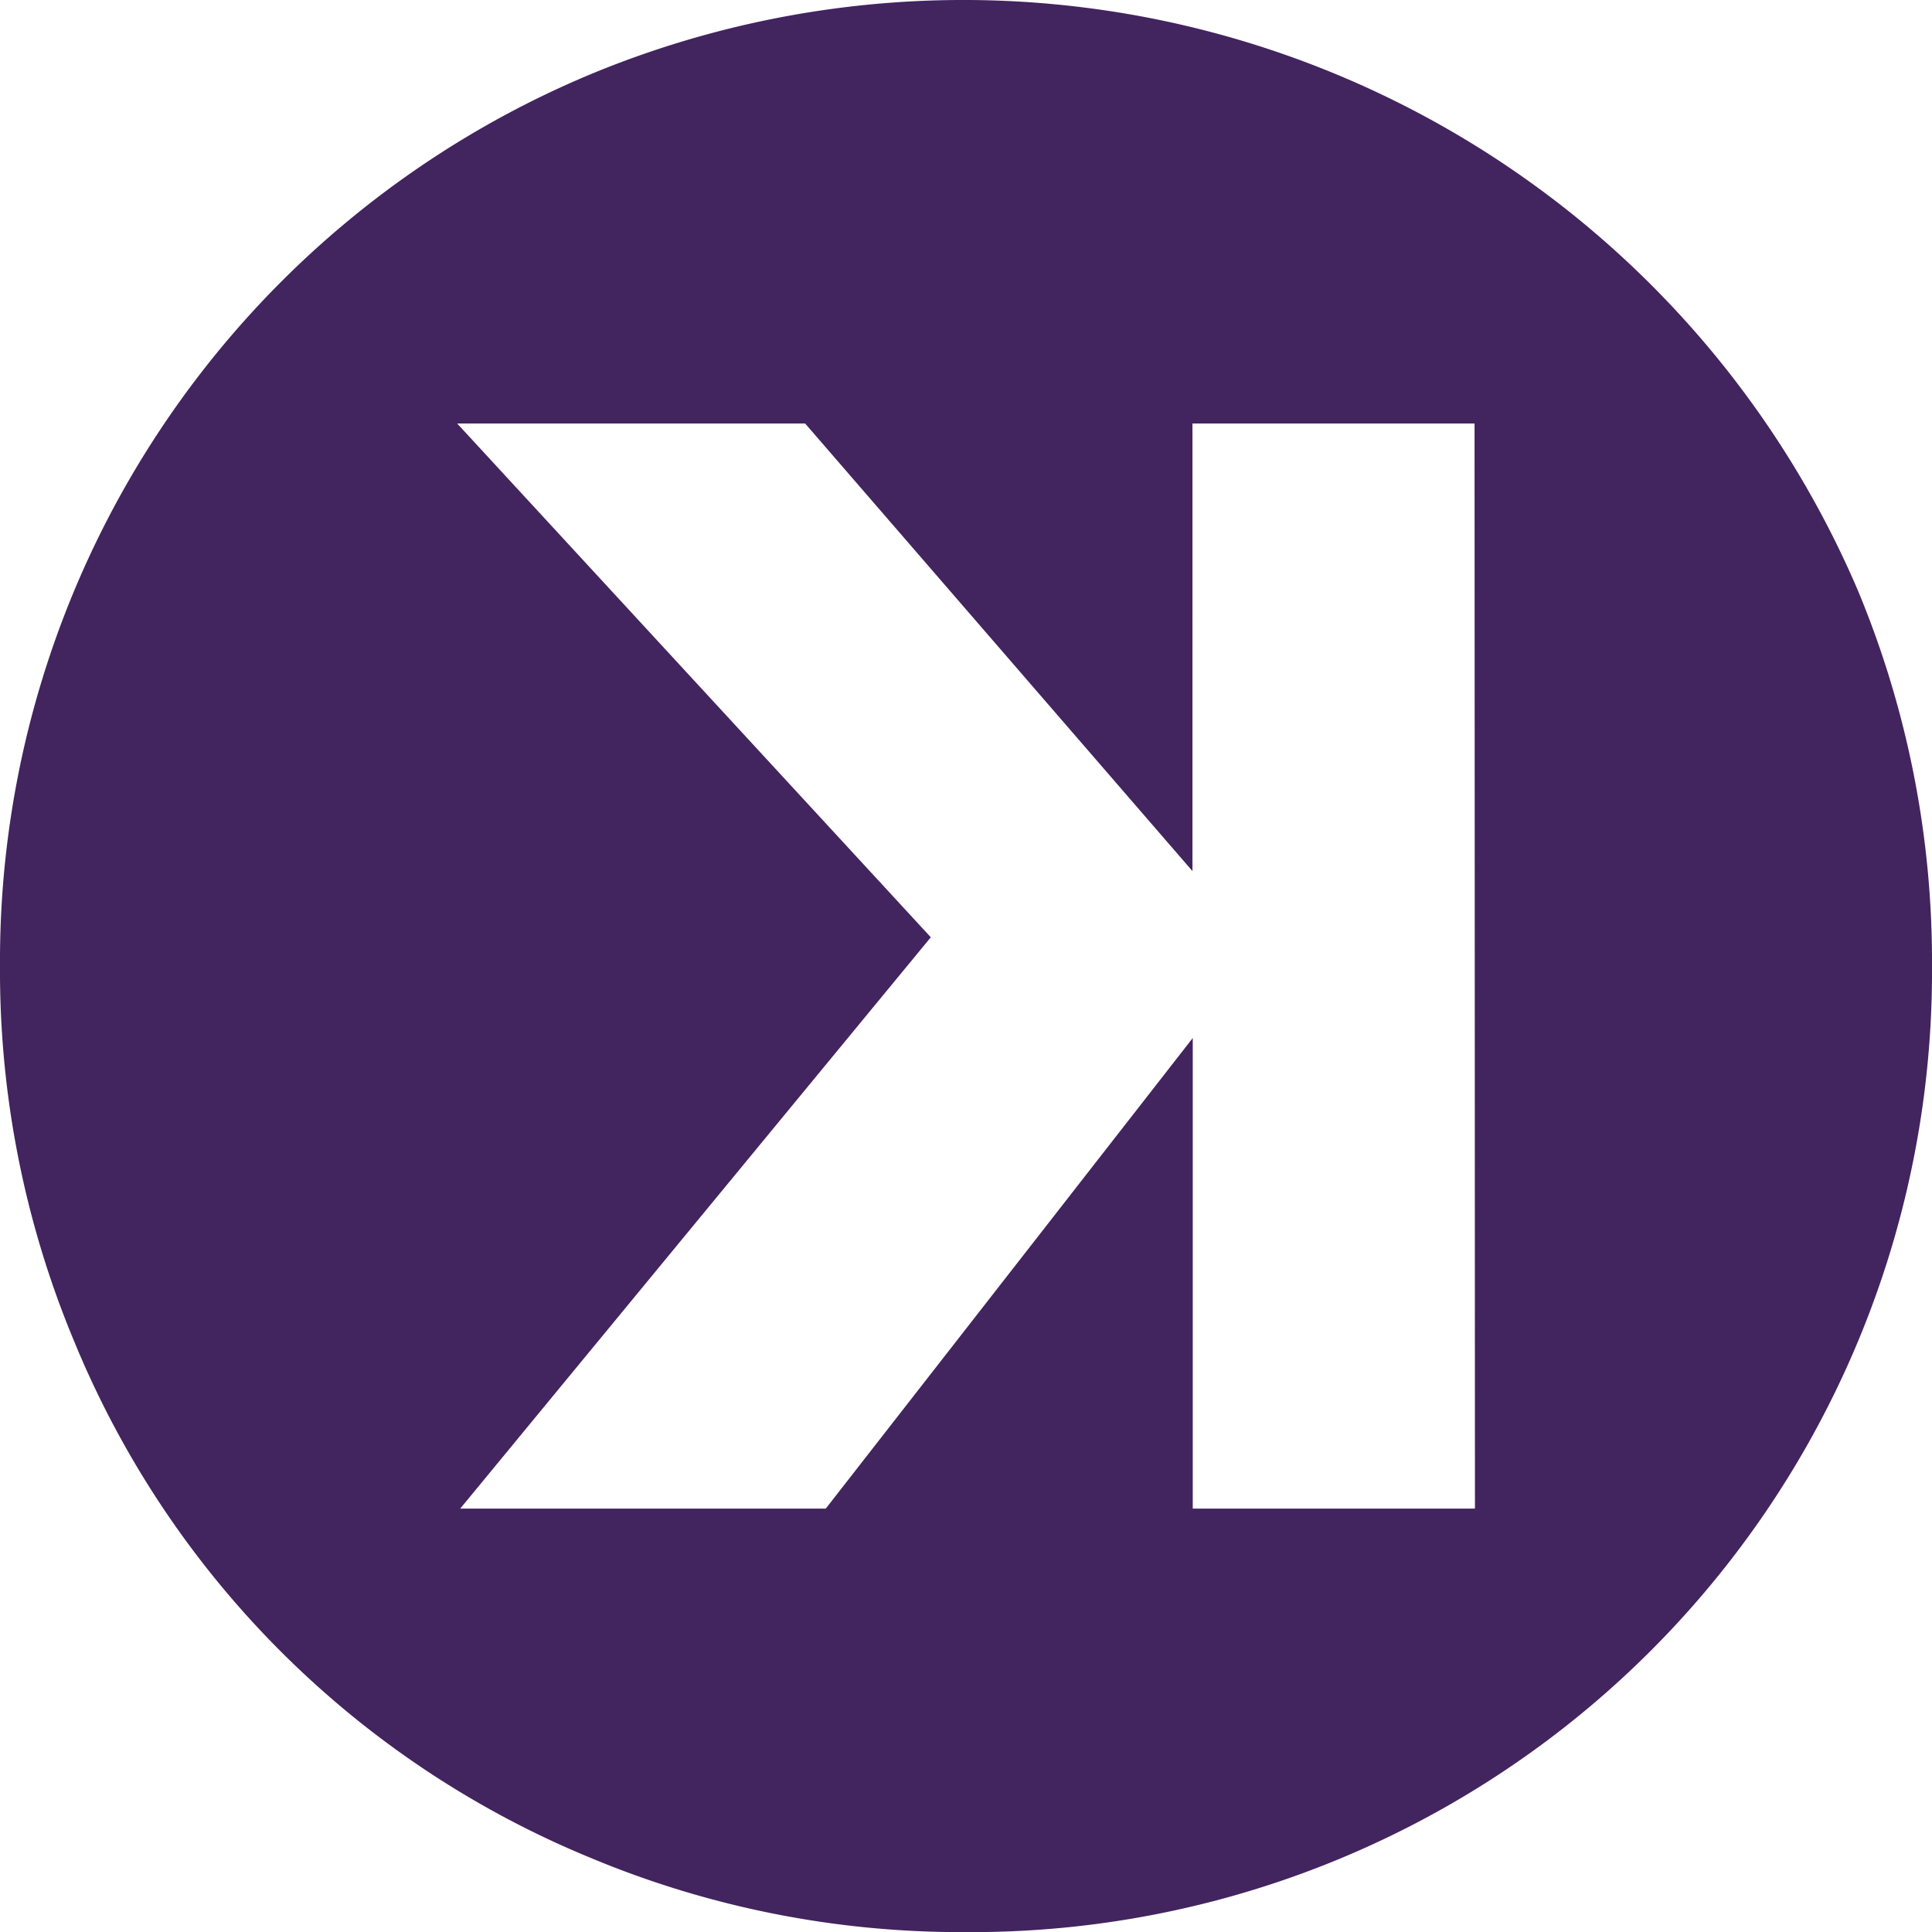
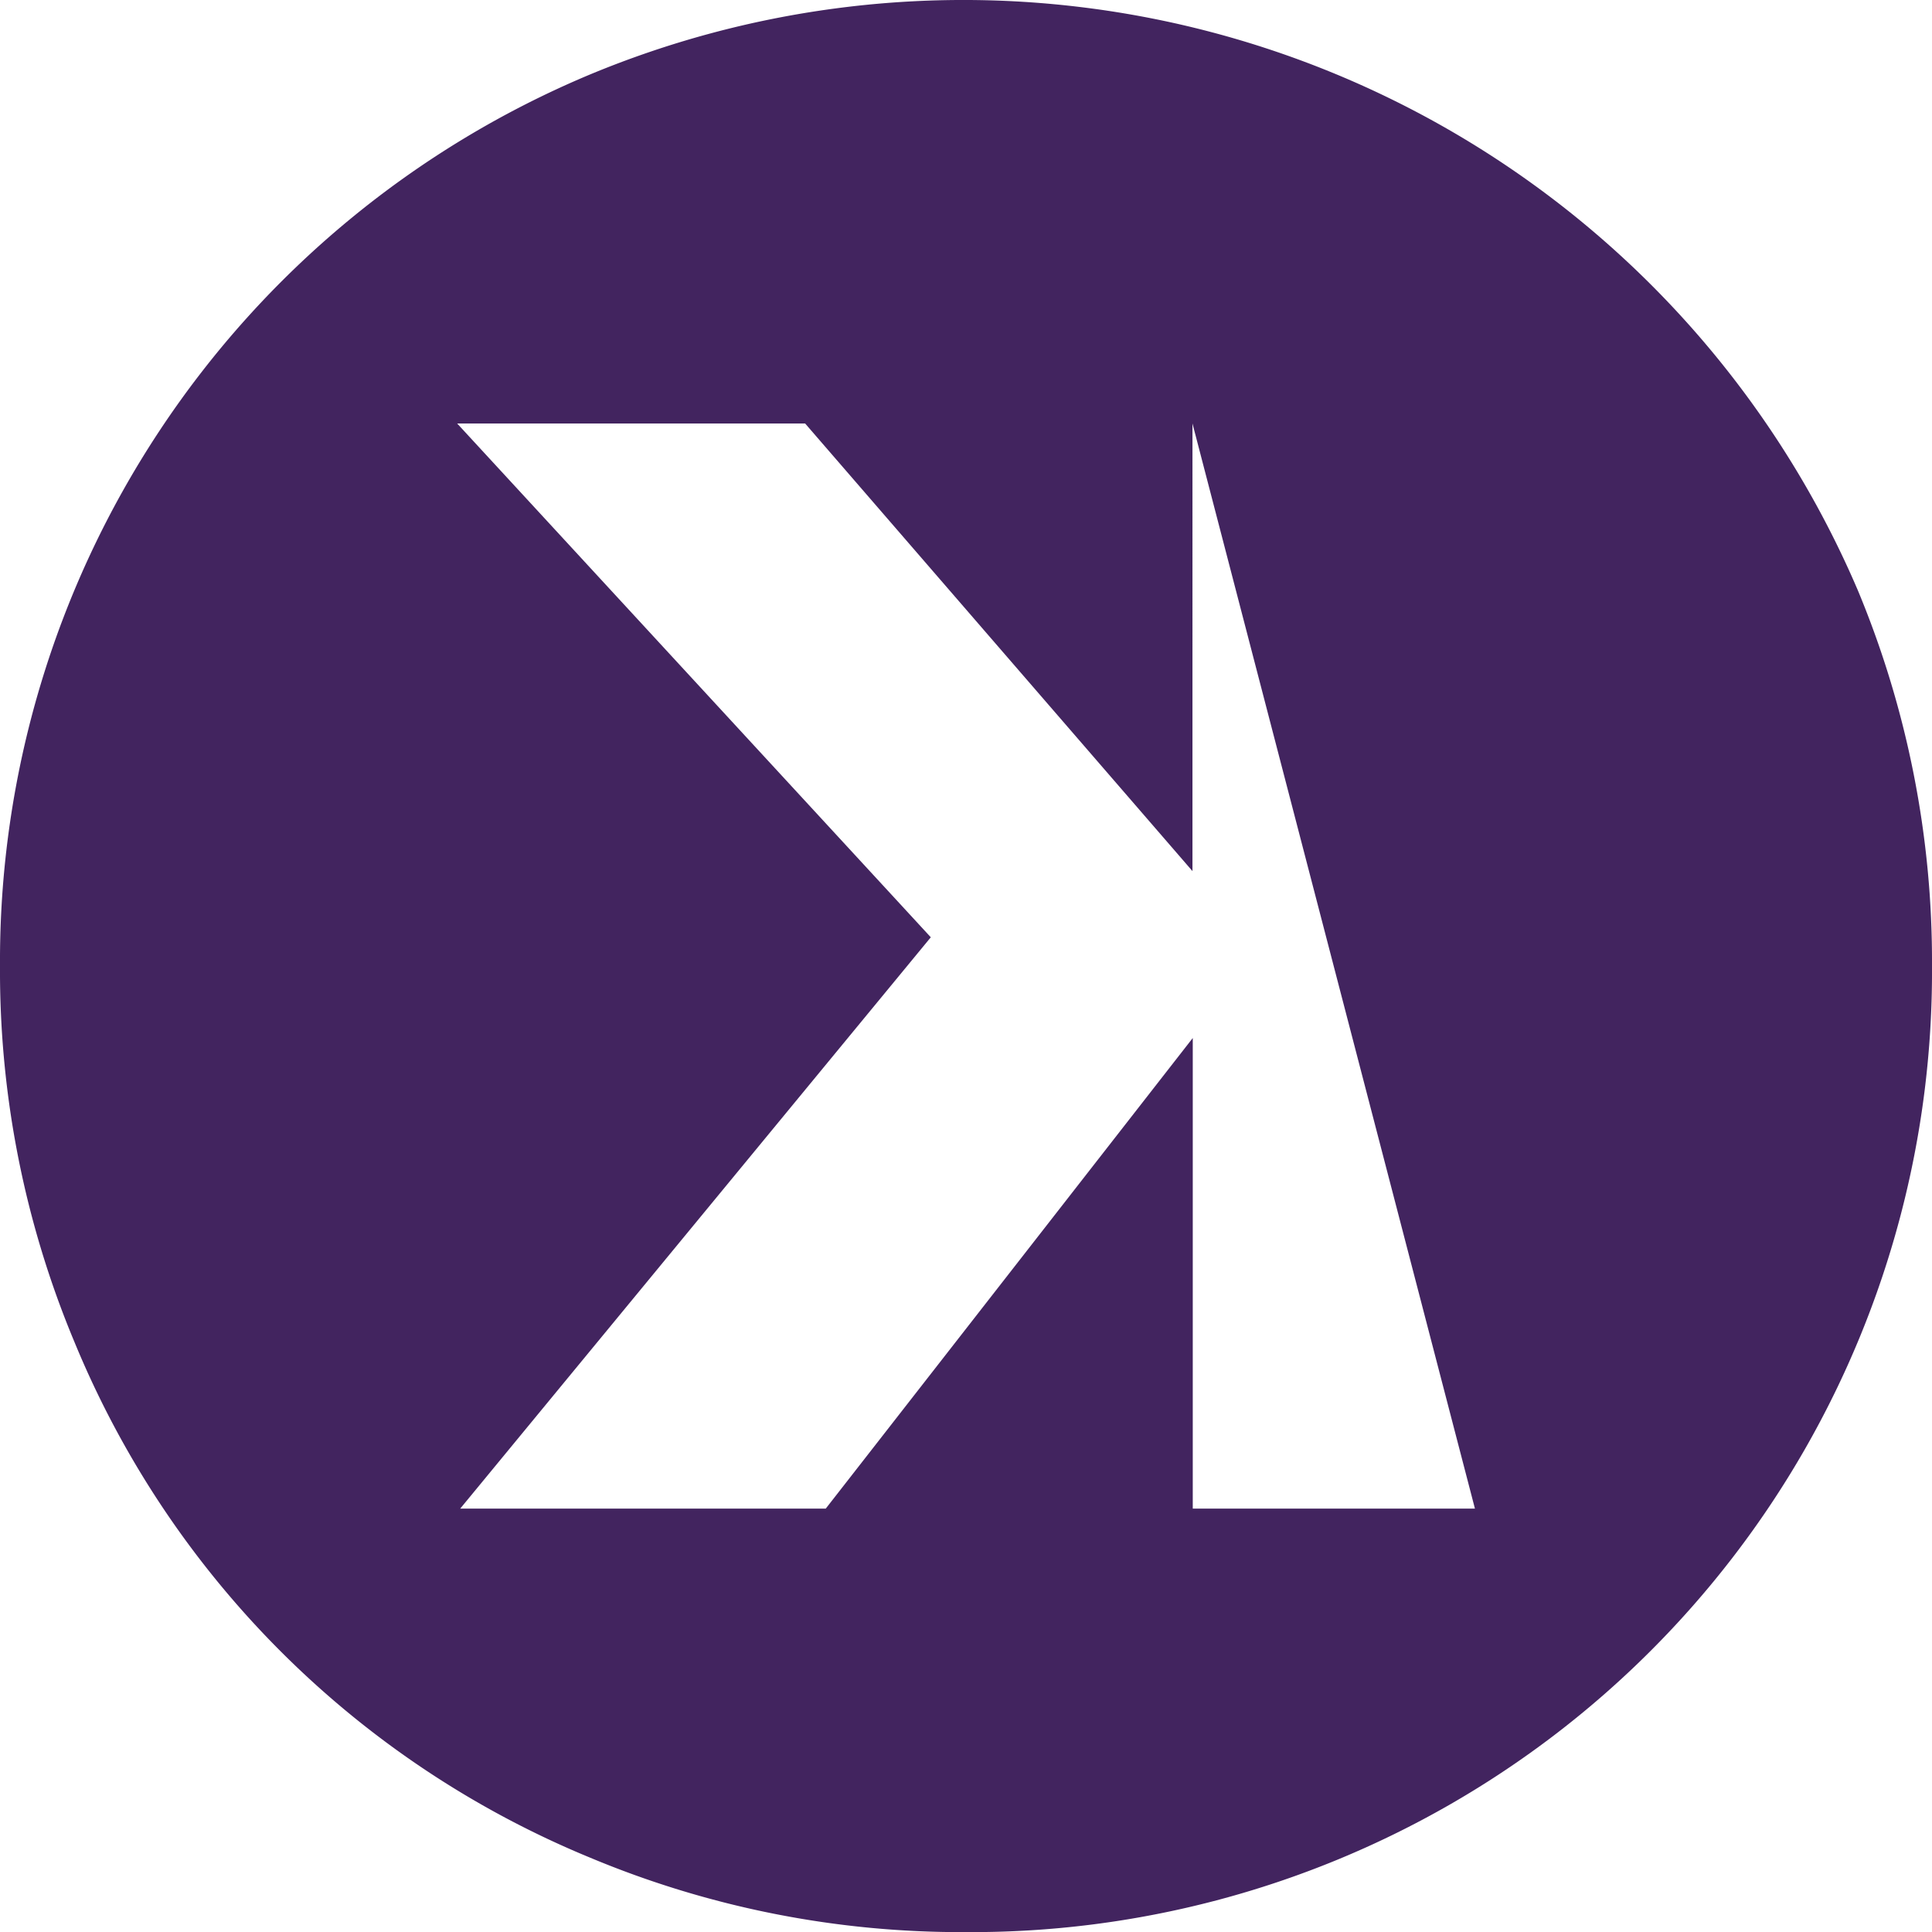
<svg xmlns="http://www.w3.org/2000/svg" viewBox="0 0 196.77 196.78">
  <defs>
    <style>.aed909f9-a3f4-47d0-b836-dfa5014ad860{fill:#42245f;}</style>
  </defs>
  <g id="f1d87474-3307-4697-ad55-5c4ecc343163" data-name="Layer 2">
    <g id="b5e711ca-3b67-49c6-8445-c76ec7dc3ba9" data-name="Laag 1">
-       <path class="aed909f9-a3f4-47d0-b836-dfa5014ad860" d="M189.22,60.13A99.08,99.08,0,0,0,60.13,7.57,97.88,97.88,0,0,0,0,98.4a97.92,97.92,0,0,0,7.57,38.25,96.56,96.56,0,0,0,52.56,52.56,97.82,97.82,0,0,0,38.26,7.57A97.82,97.82,0,0,0,196.77,98.4,98.29,98.29,0,0,0,189.22,60.13Zm-39,93.52H121.48V105.72L84.1,153.65H46.87L94.8,95.46,46.56,43.13H82l39.45,45.59V43.13h28.73Z" />
+       <path class="aed909f9-a3f4-47d0-b836-dfa5014ad860" d="M189.22,60.13A99.08,99.08,0,0,0,60.13,7.57,97.88,97.88,0,0,0,0,98.4a97.92,97.92,0,0,0,7.57,38.25,96.56,96.56,0,0,0,52.56,52.56,97.82,97.82,0,0,0,38.26,7.57A97.82,97.82,0,0,0,196.77,98.4,98.29,98.29,0,0,0,189.22,60.13Zm-39,93.52H121.48V105.72L84.1,153.65H46.87L94.8,95.46,46.56,43.13H82l39.45,45.59V43.13Z" />
    </g>
  </g>
</svg>